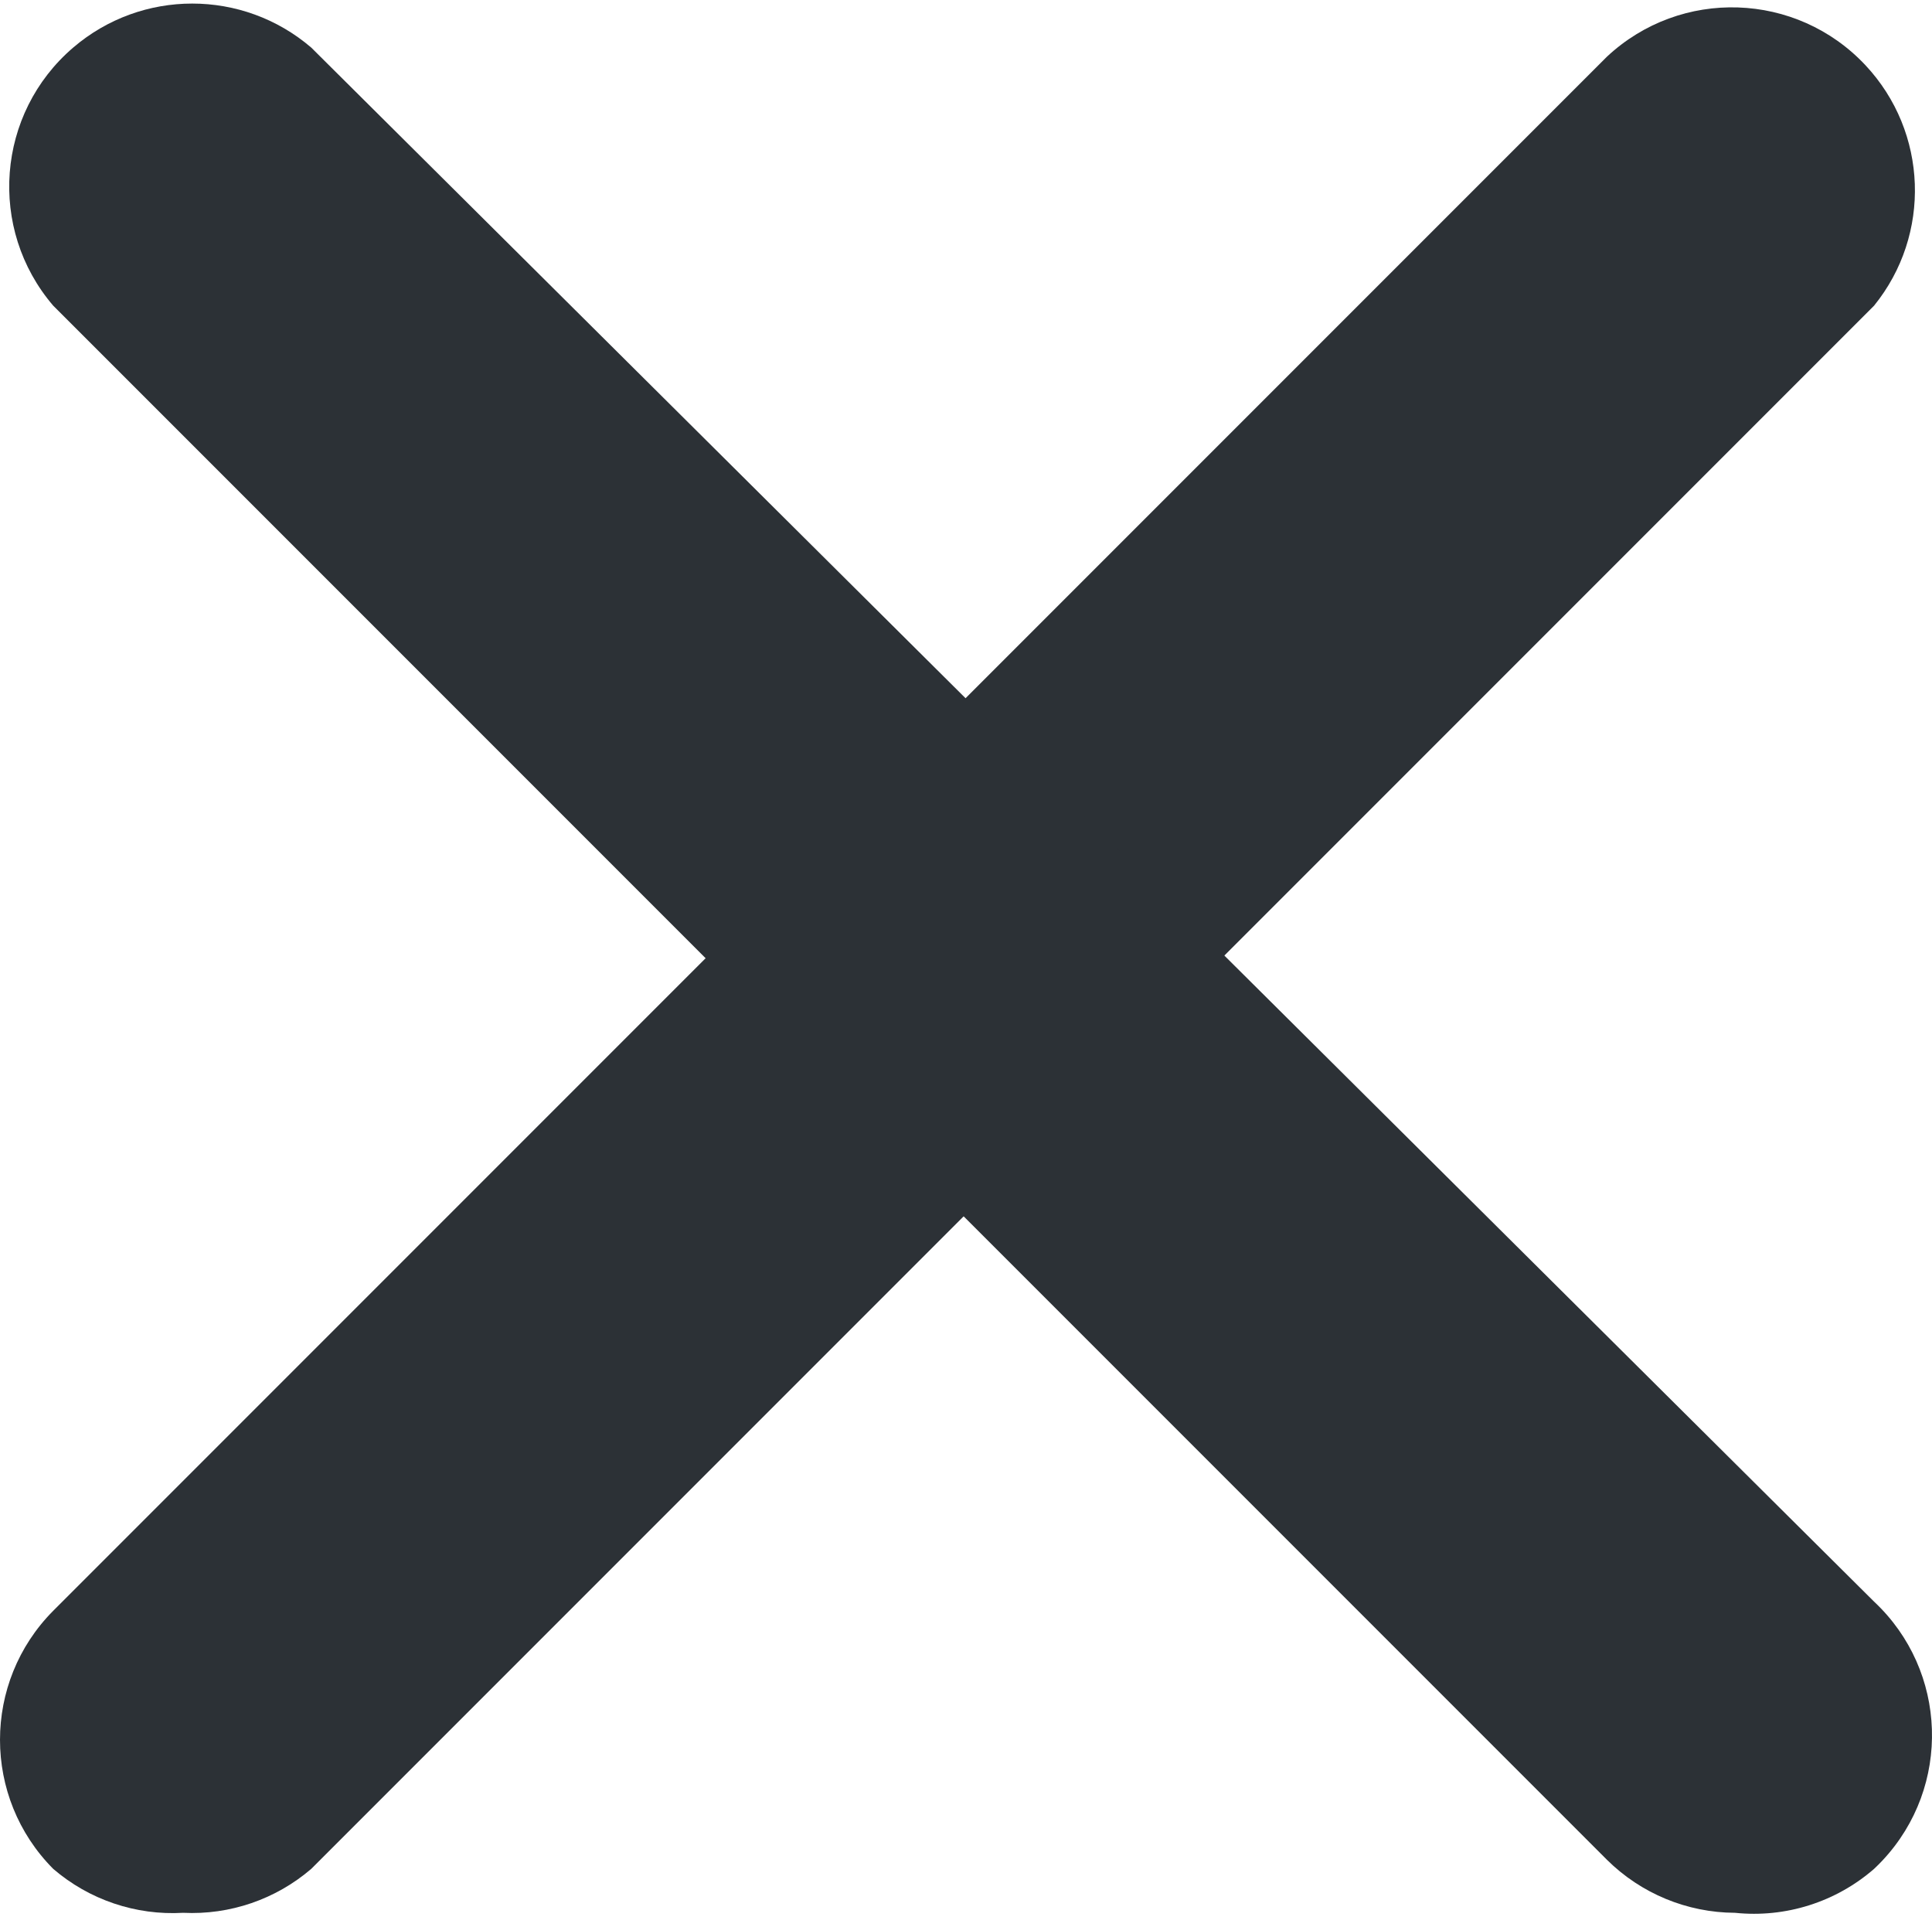
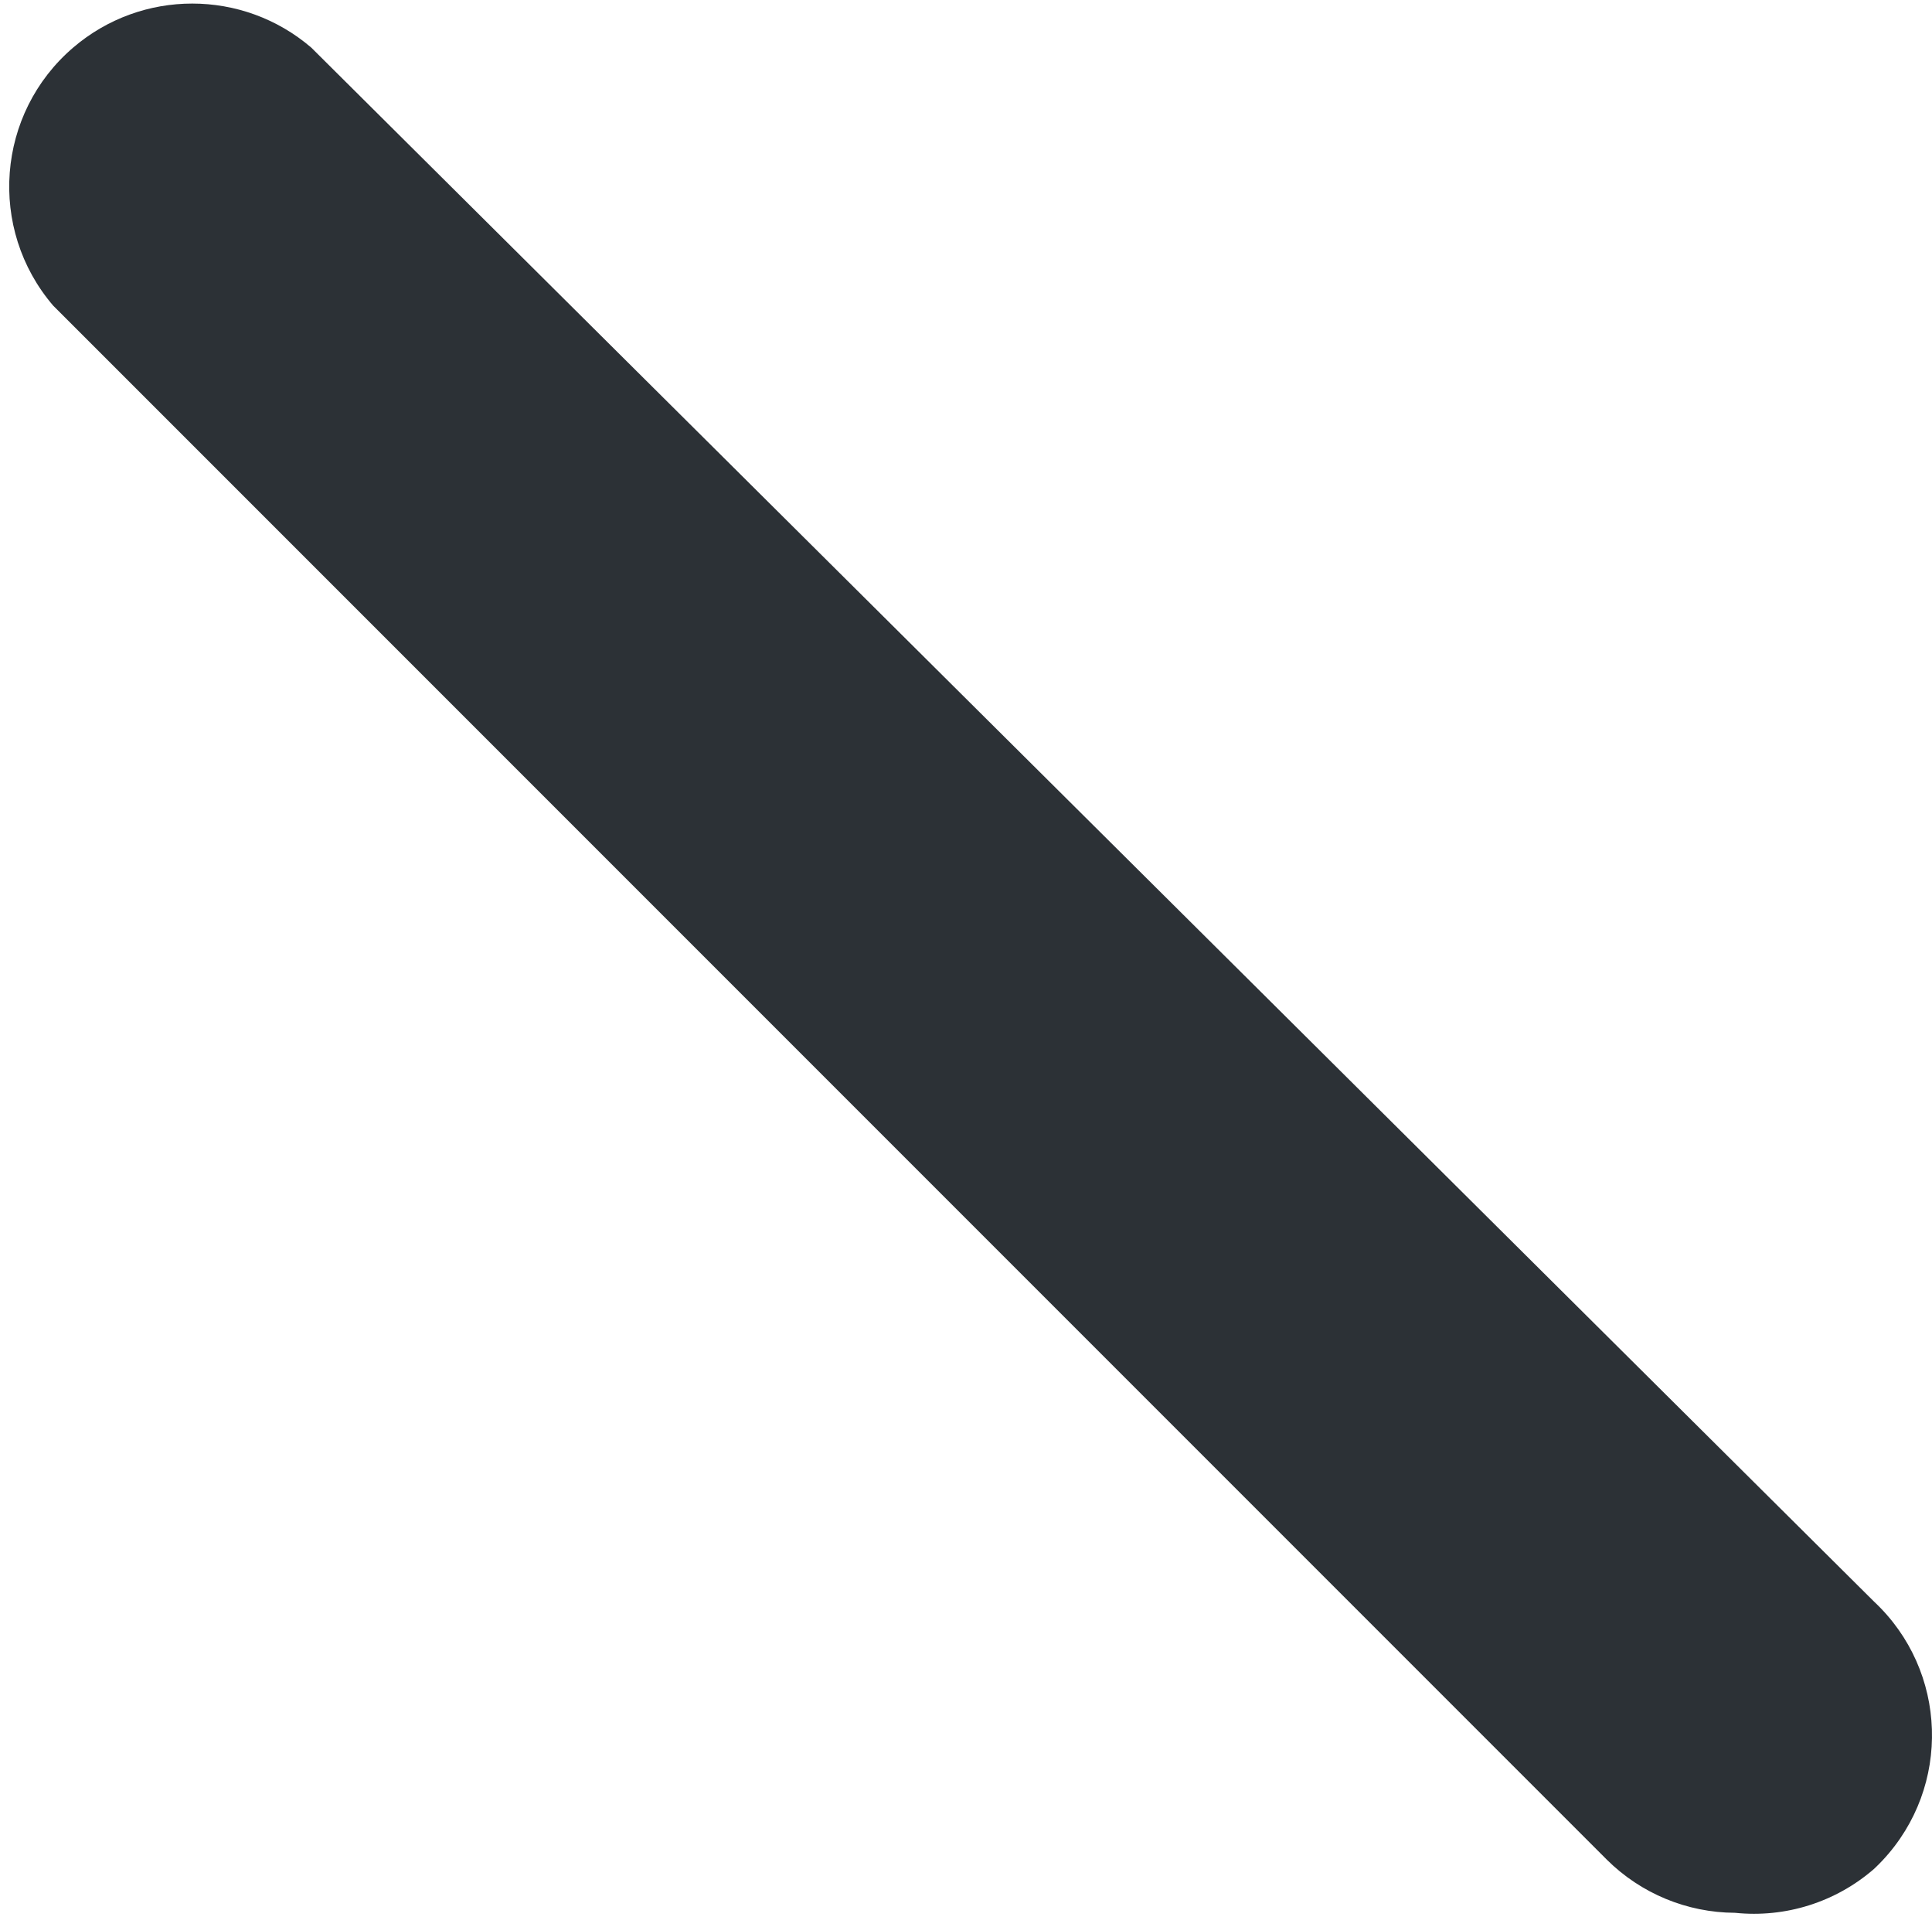
<svg xmlns="http://www.w3.org/2000/svg" width="512" height="508" viewBox="0 0 512 508" fill="none">
-   <path d="M48.536 506.793C35.983 507.523 23.638 503.35 14.104 495.154C-4.7 476.238 -4.7 445.688 14.104 426.773L425.842 15.033C445.4 -3.268 476.089 -2.251 494.389 17.307C510.938 34.992 511.903 62.176 496.648 80.989L82.483 495.154C73.071 503.232 60.924 507.397 48.536 506.793Z" fill="#2C3136" />
  <path d="M459.791 506.793C447.069 506.739 434.875 501.689 425.842 492.73L14.102 80.988C-3.319 60.644 -0.95 30.029 19.393 12.607C37.55 -2.942 64.328 -2.942 82.483 12.607L496.648 424.347C516.2 442.652 517.211 473.343 498.906 492.896C498.178 493.673 497.425 494.426 496.648 495.154C486.506 503.973 473.16 508.187 459.791 506.793Z" fill="#2C3136" />
</svg>